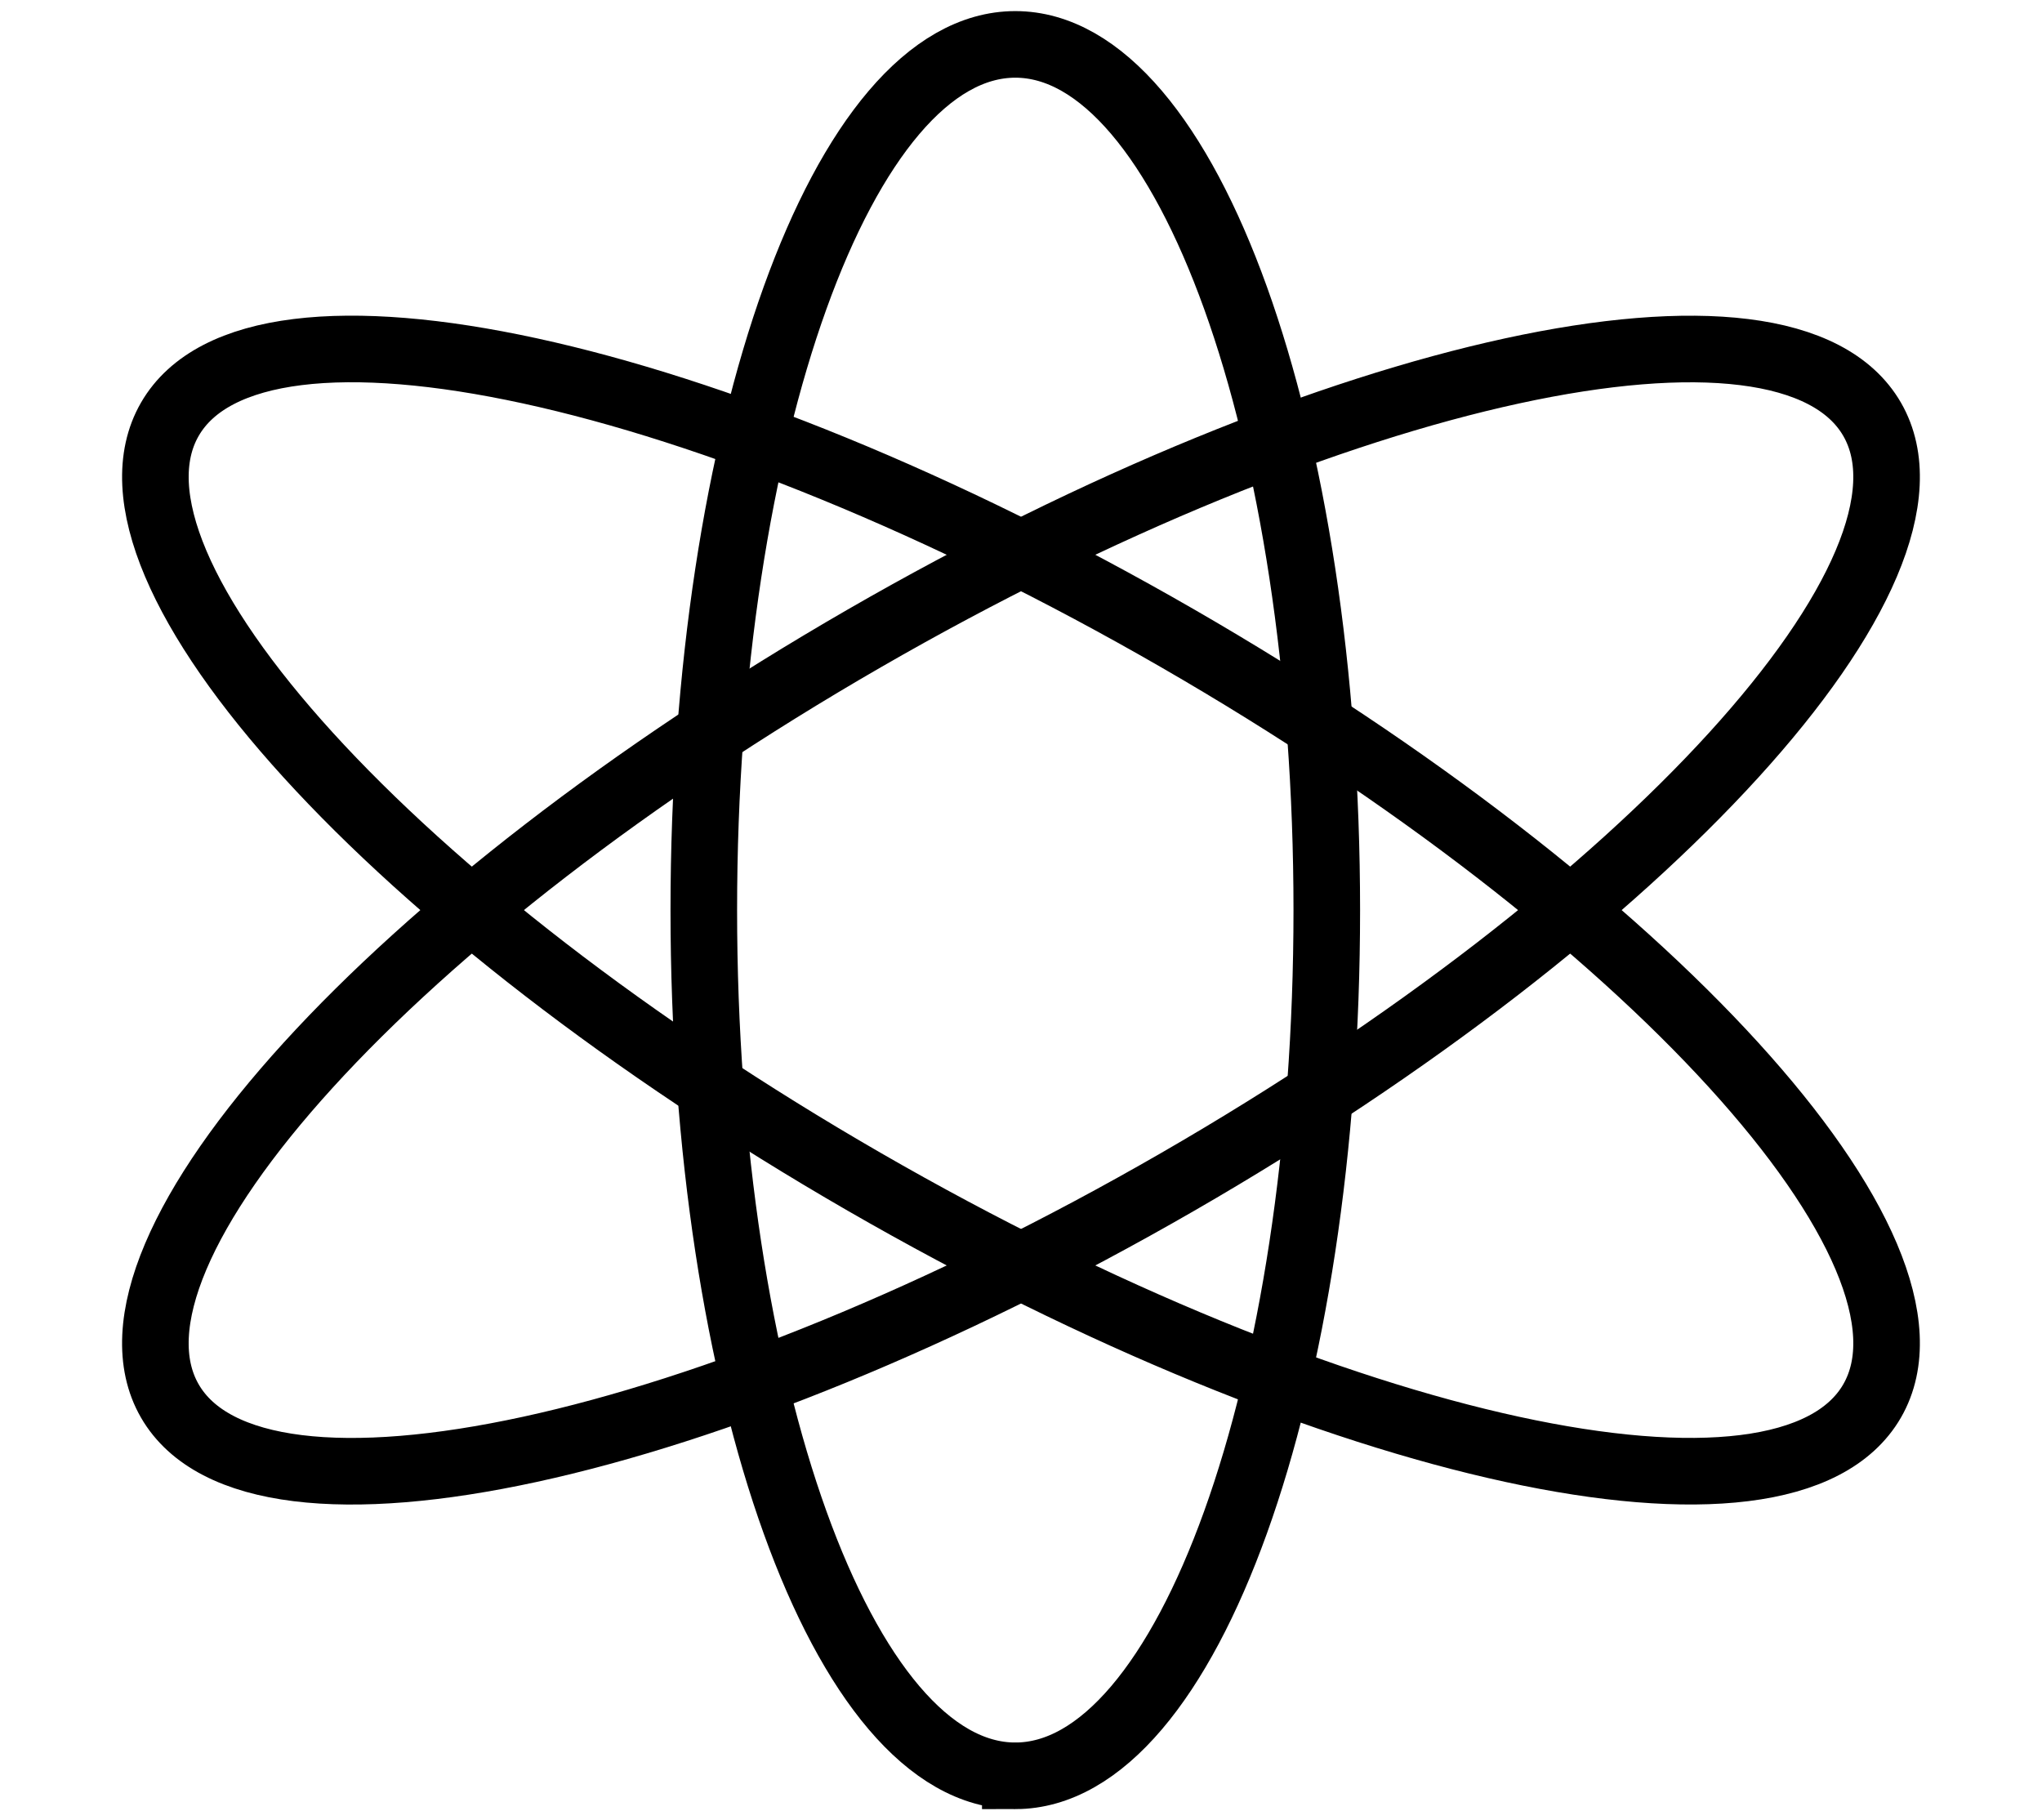
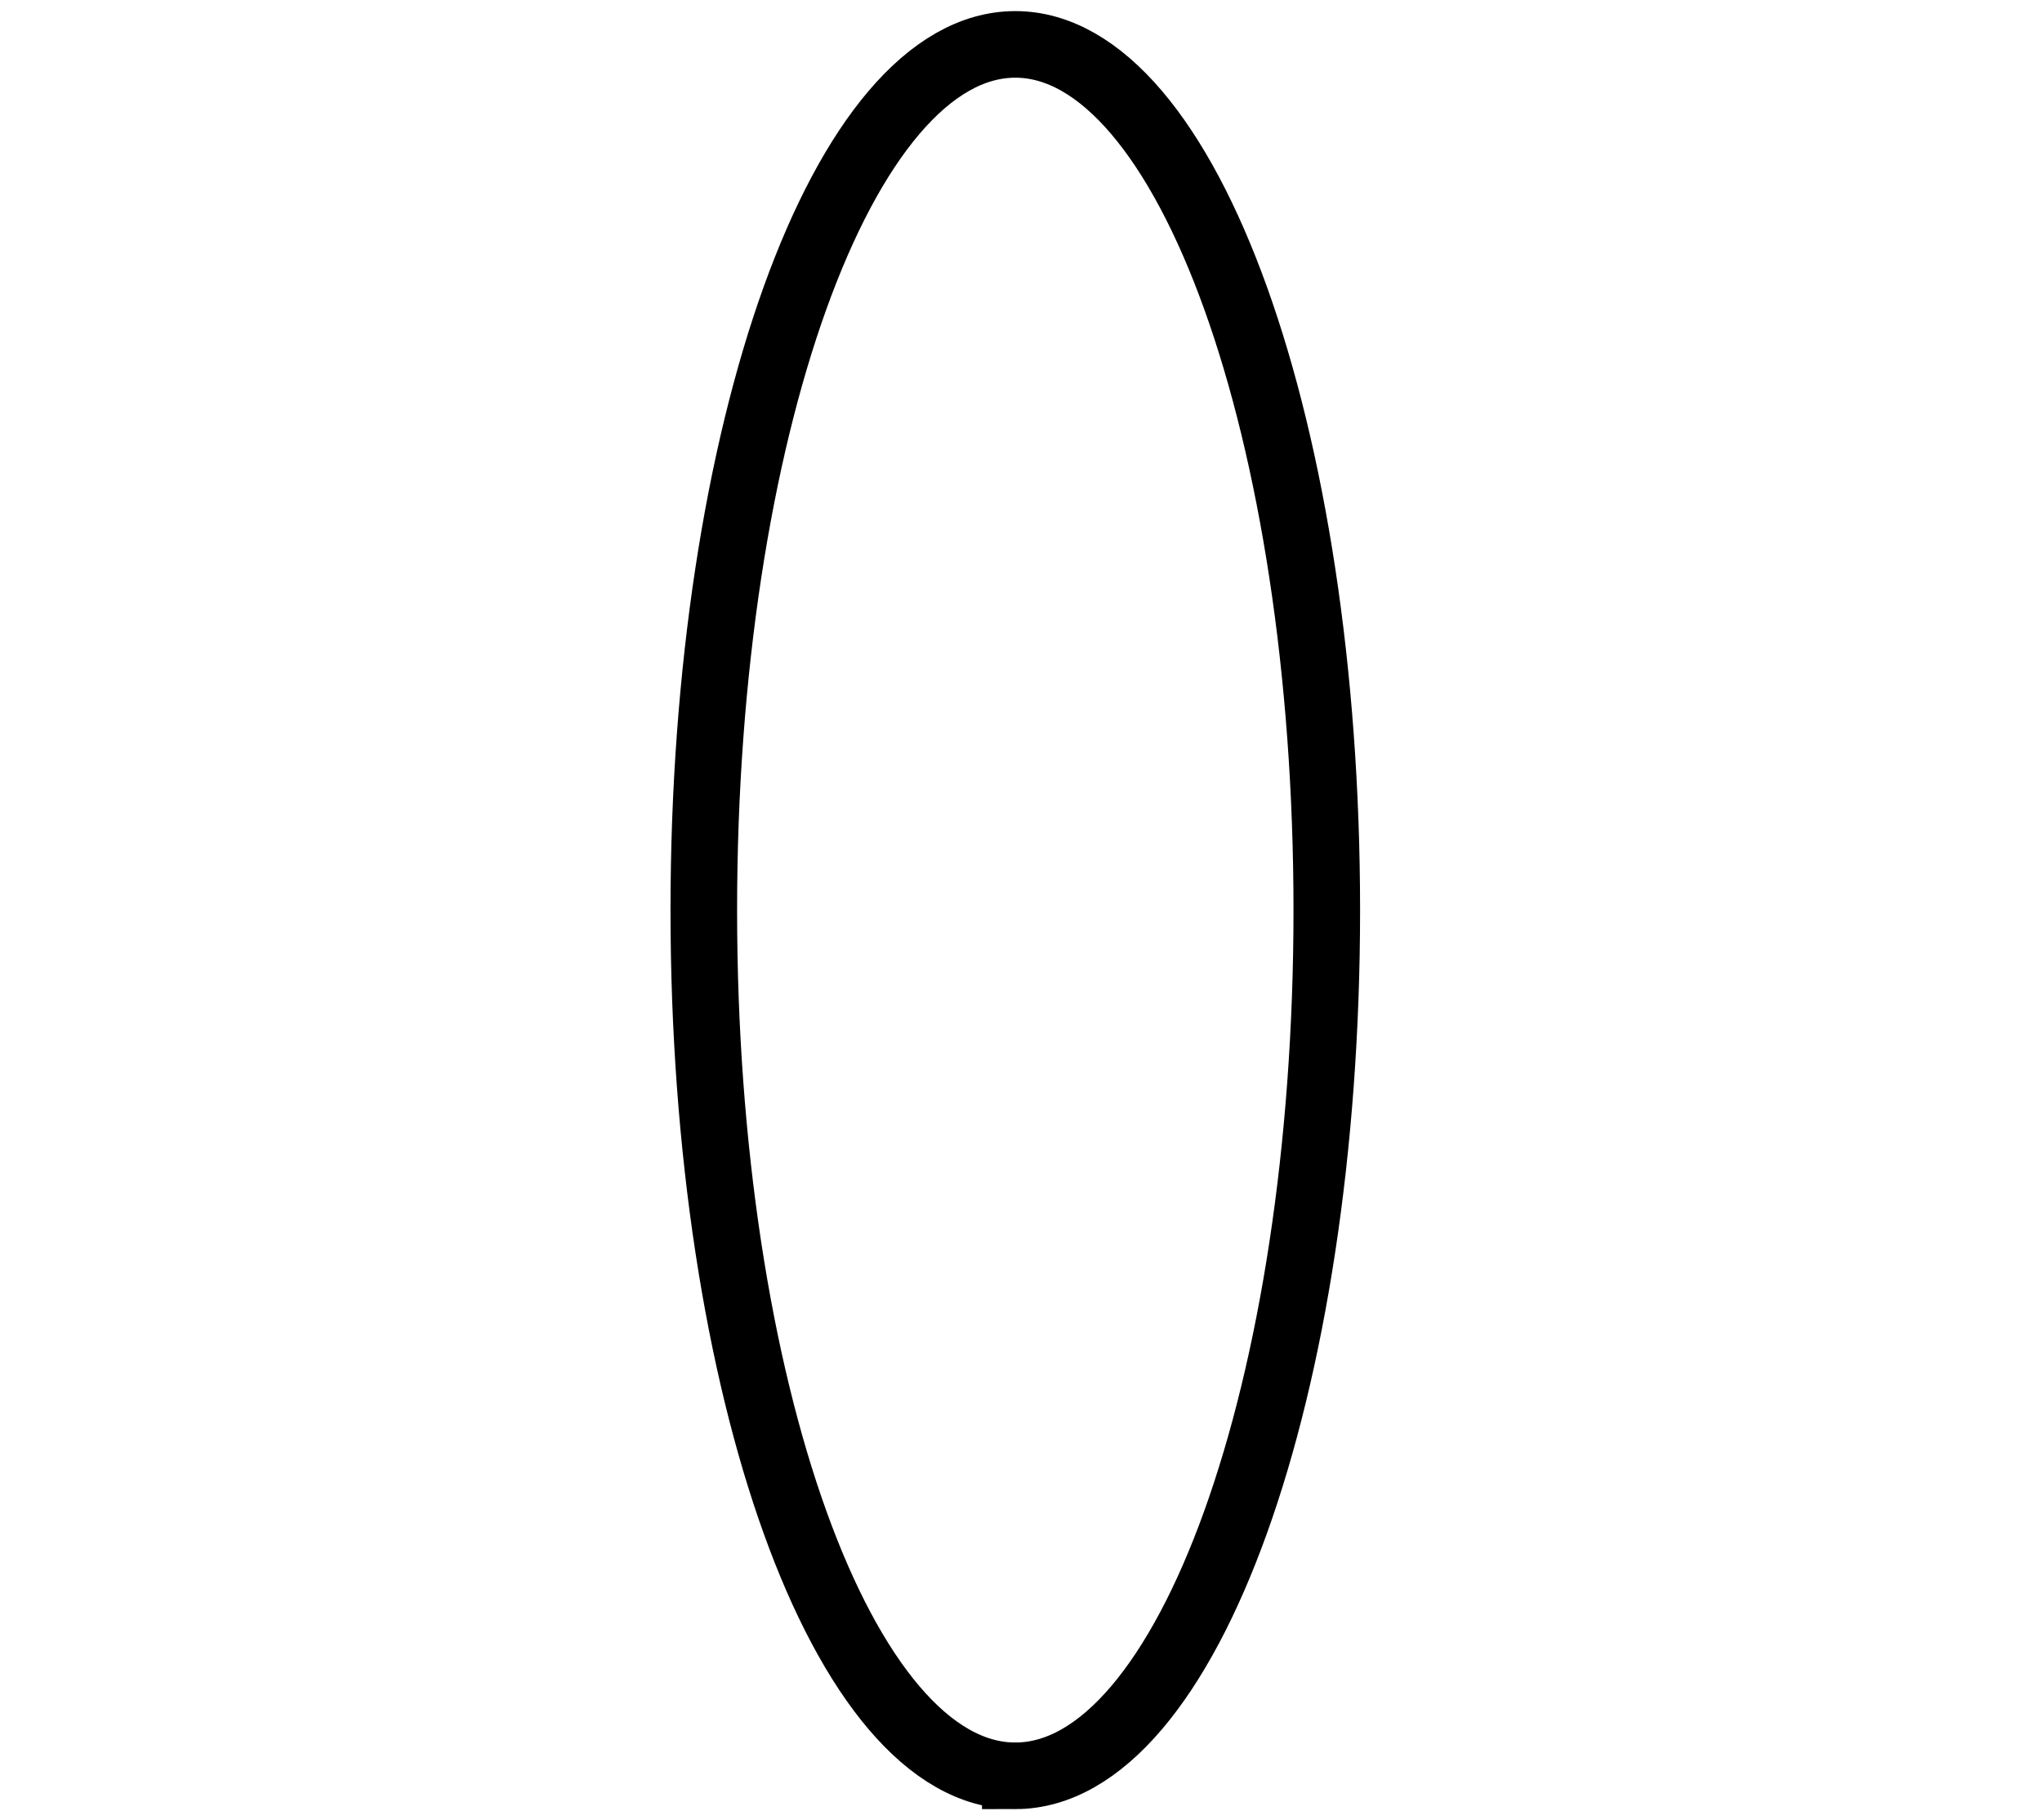
<svg xmlns="http://www.w3.org/2000/svg" height="82" width="92" viewBox="0 0 92 82" class="icon icon-scientific" role="presentation" aria-hidden="true">
  <path stroke-width="3px" fill="none" stroke="#000000" d="M45.743 80c7.75 0 14.034-17.46 14.034-39S53.494 2 45.743 2c-7.75 0-14.034 17.46-14.034 39s6.283 39 14.034 39Z" />
-   <path stroke-width="3px" fill="none" stroke="#000000" d="M84.347 63.11c3.898-6.761-10.11-22.142-31.29-34.353C31.88 16.545 11.55 12.127 7.652 18.888 3.753 25.65 17.761 41.03 38.94 53.242c21.179 12.211 41.508 16.63 45.407 9.868Z" />
-   <path stroke-width="3px" fill="none" stroke="#000000" d="M53.058 53.244C74.237 41.032 88.245 25.65 84.347 18.89c-3.899-6.761-24.228-2.343-45.407 9.869C17.761 40.97 3.753 56.35 7.651 63.112c3.899 6.761 24.228 2.343 45.407-9.868Z" />
</svg>